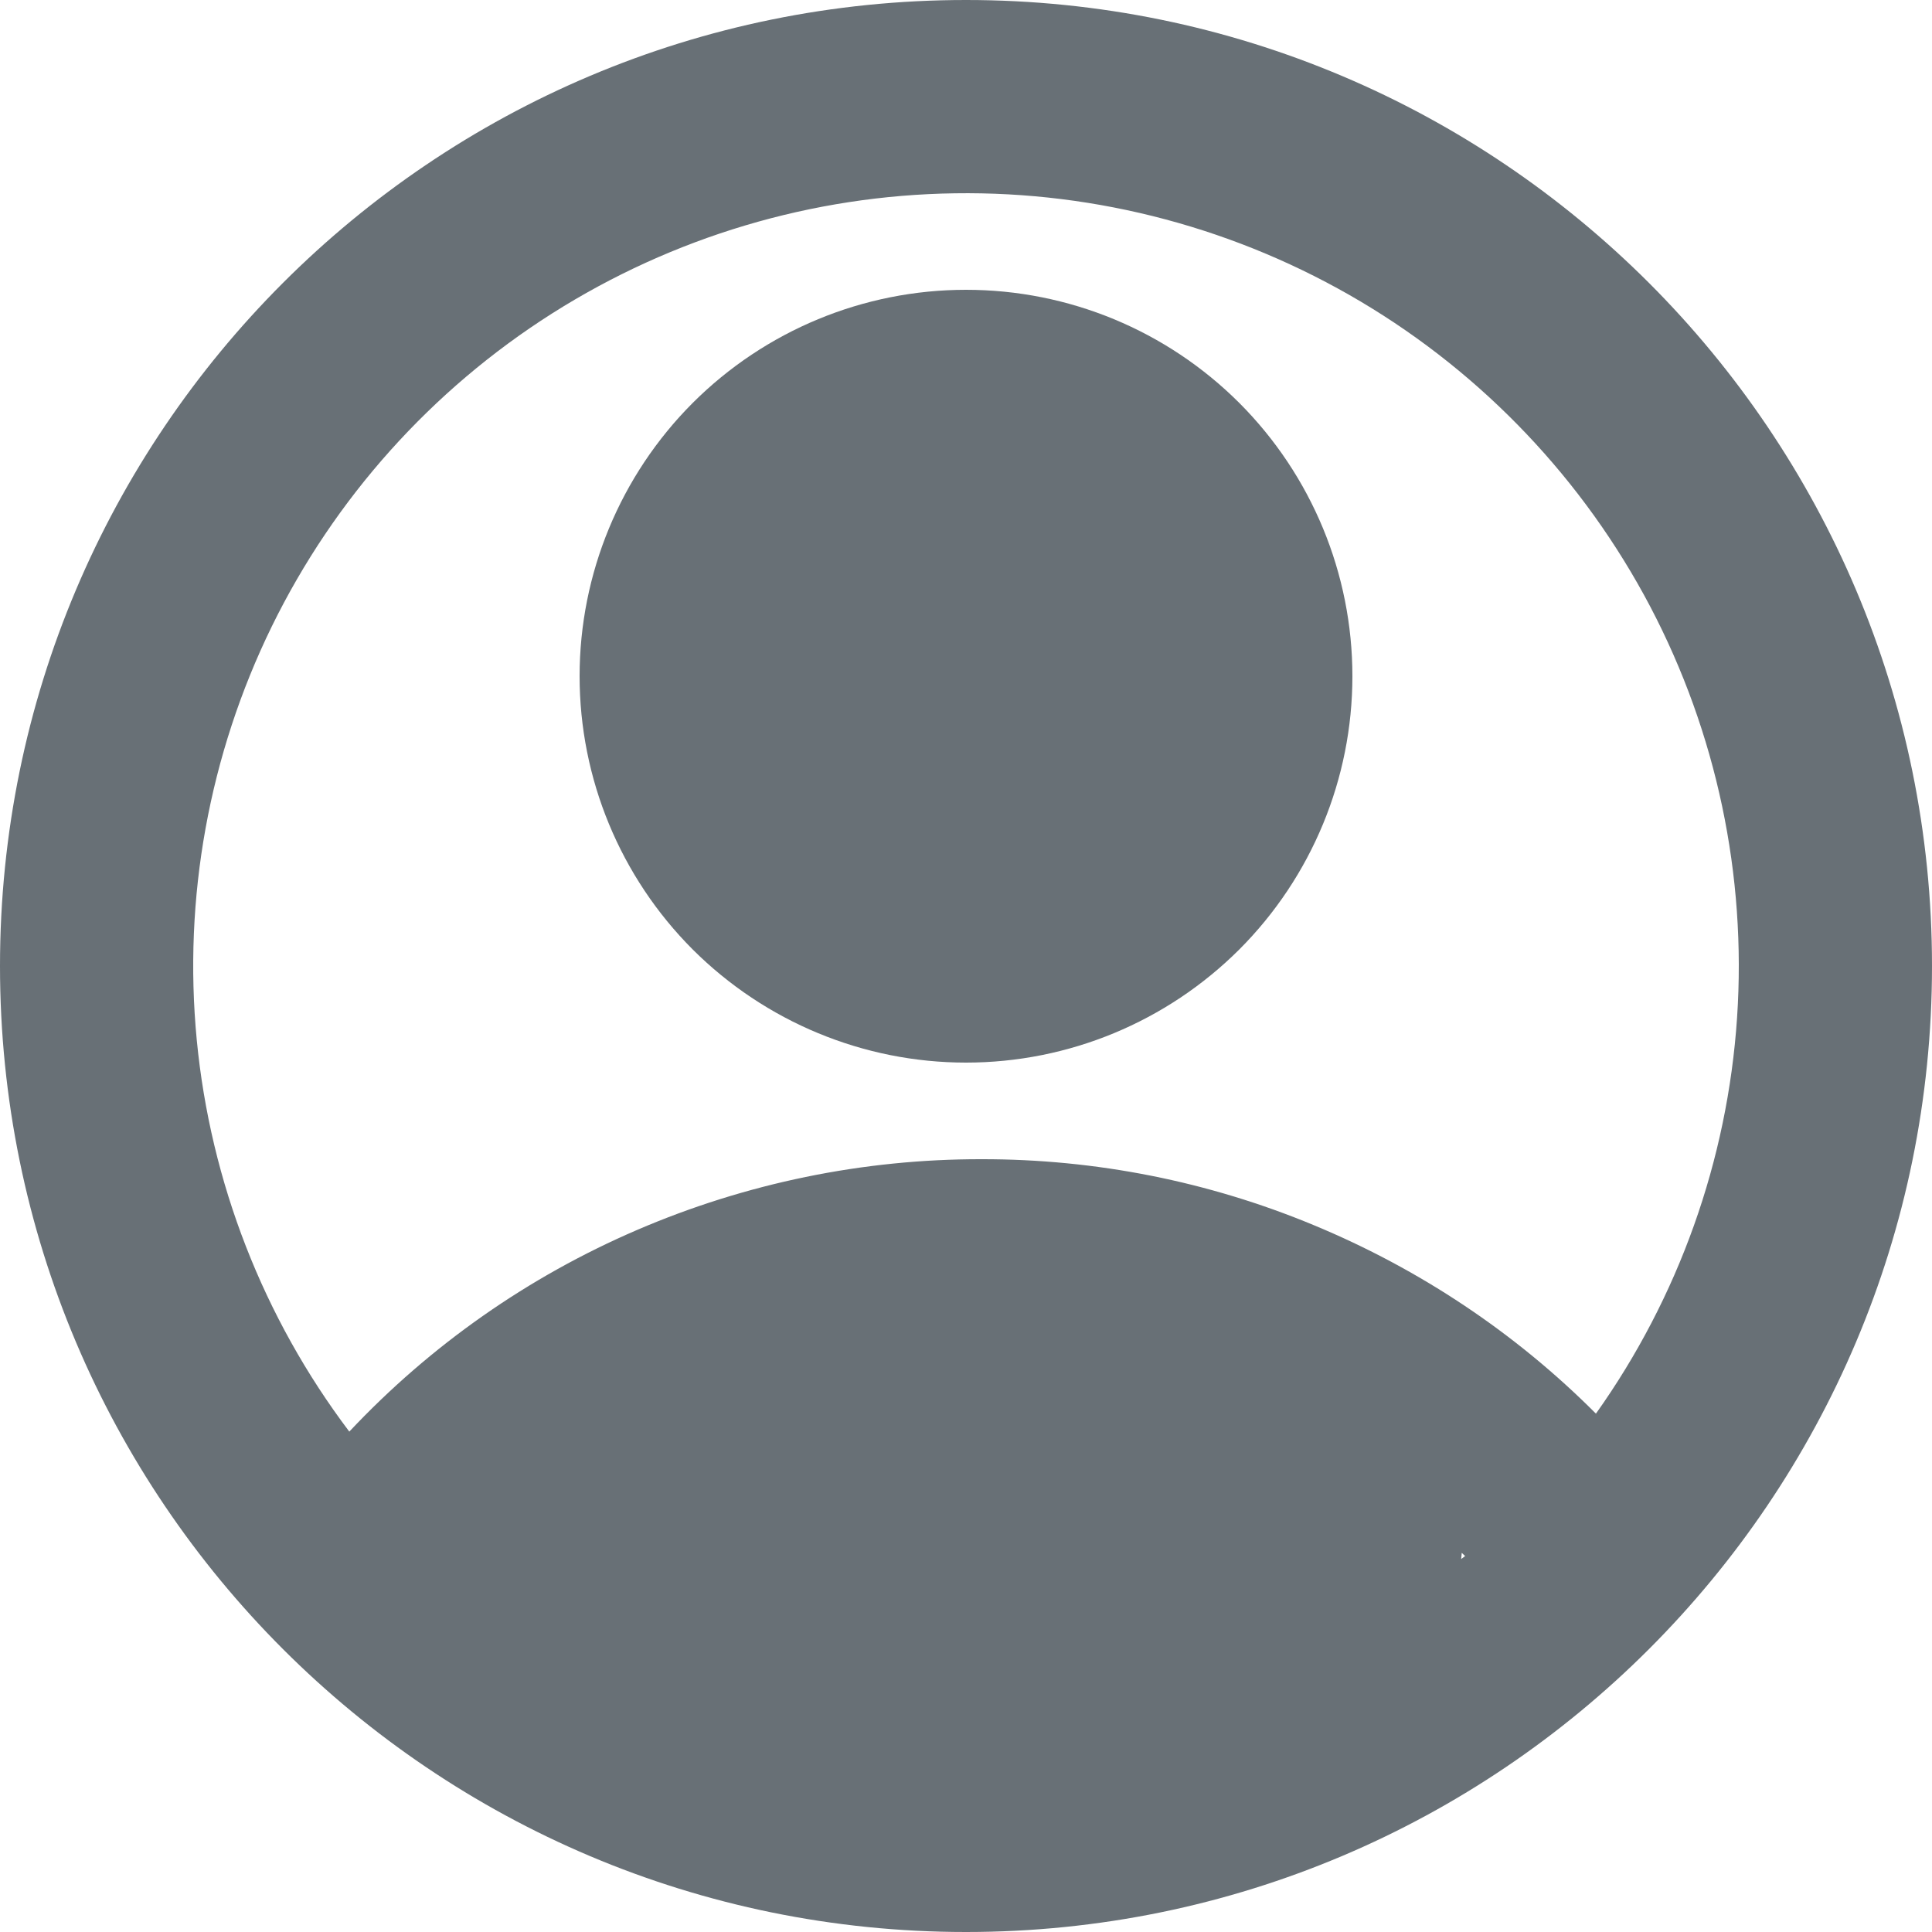
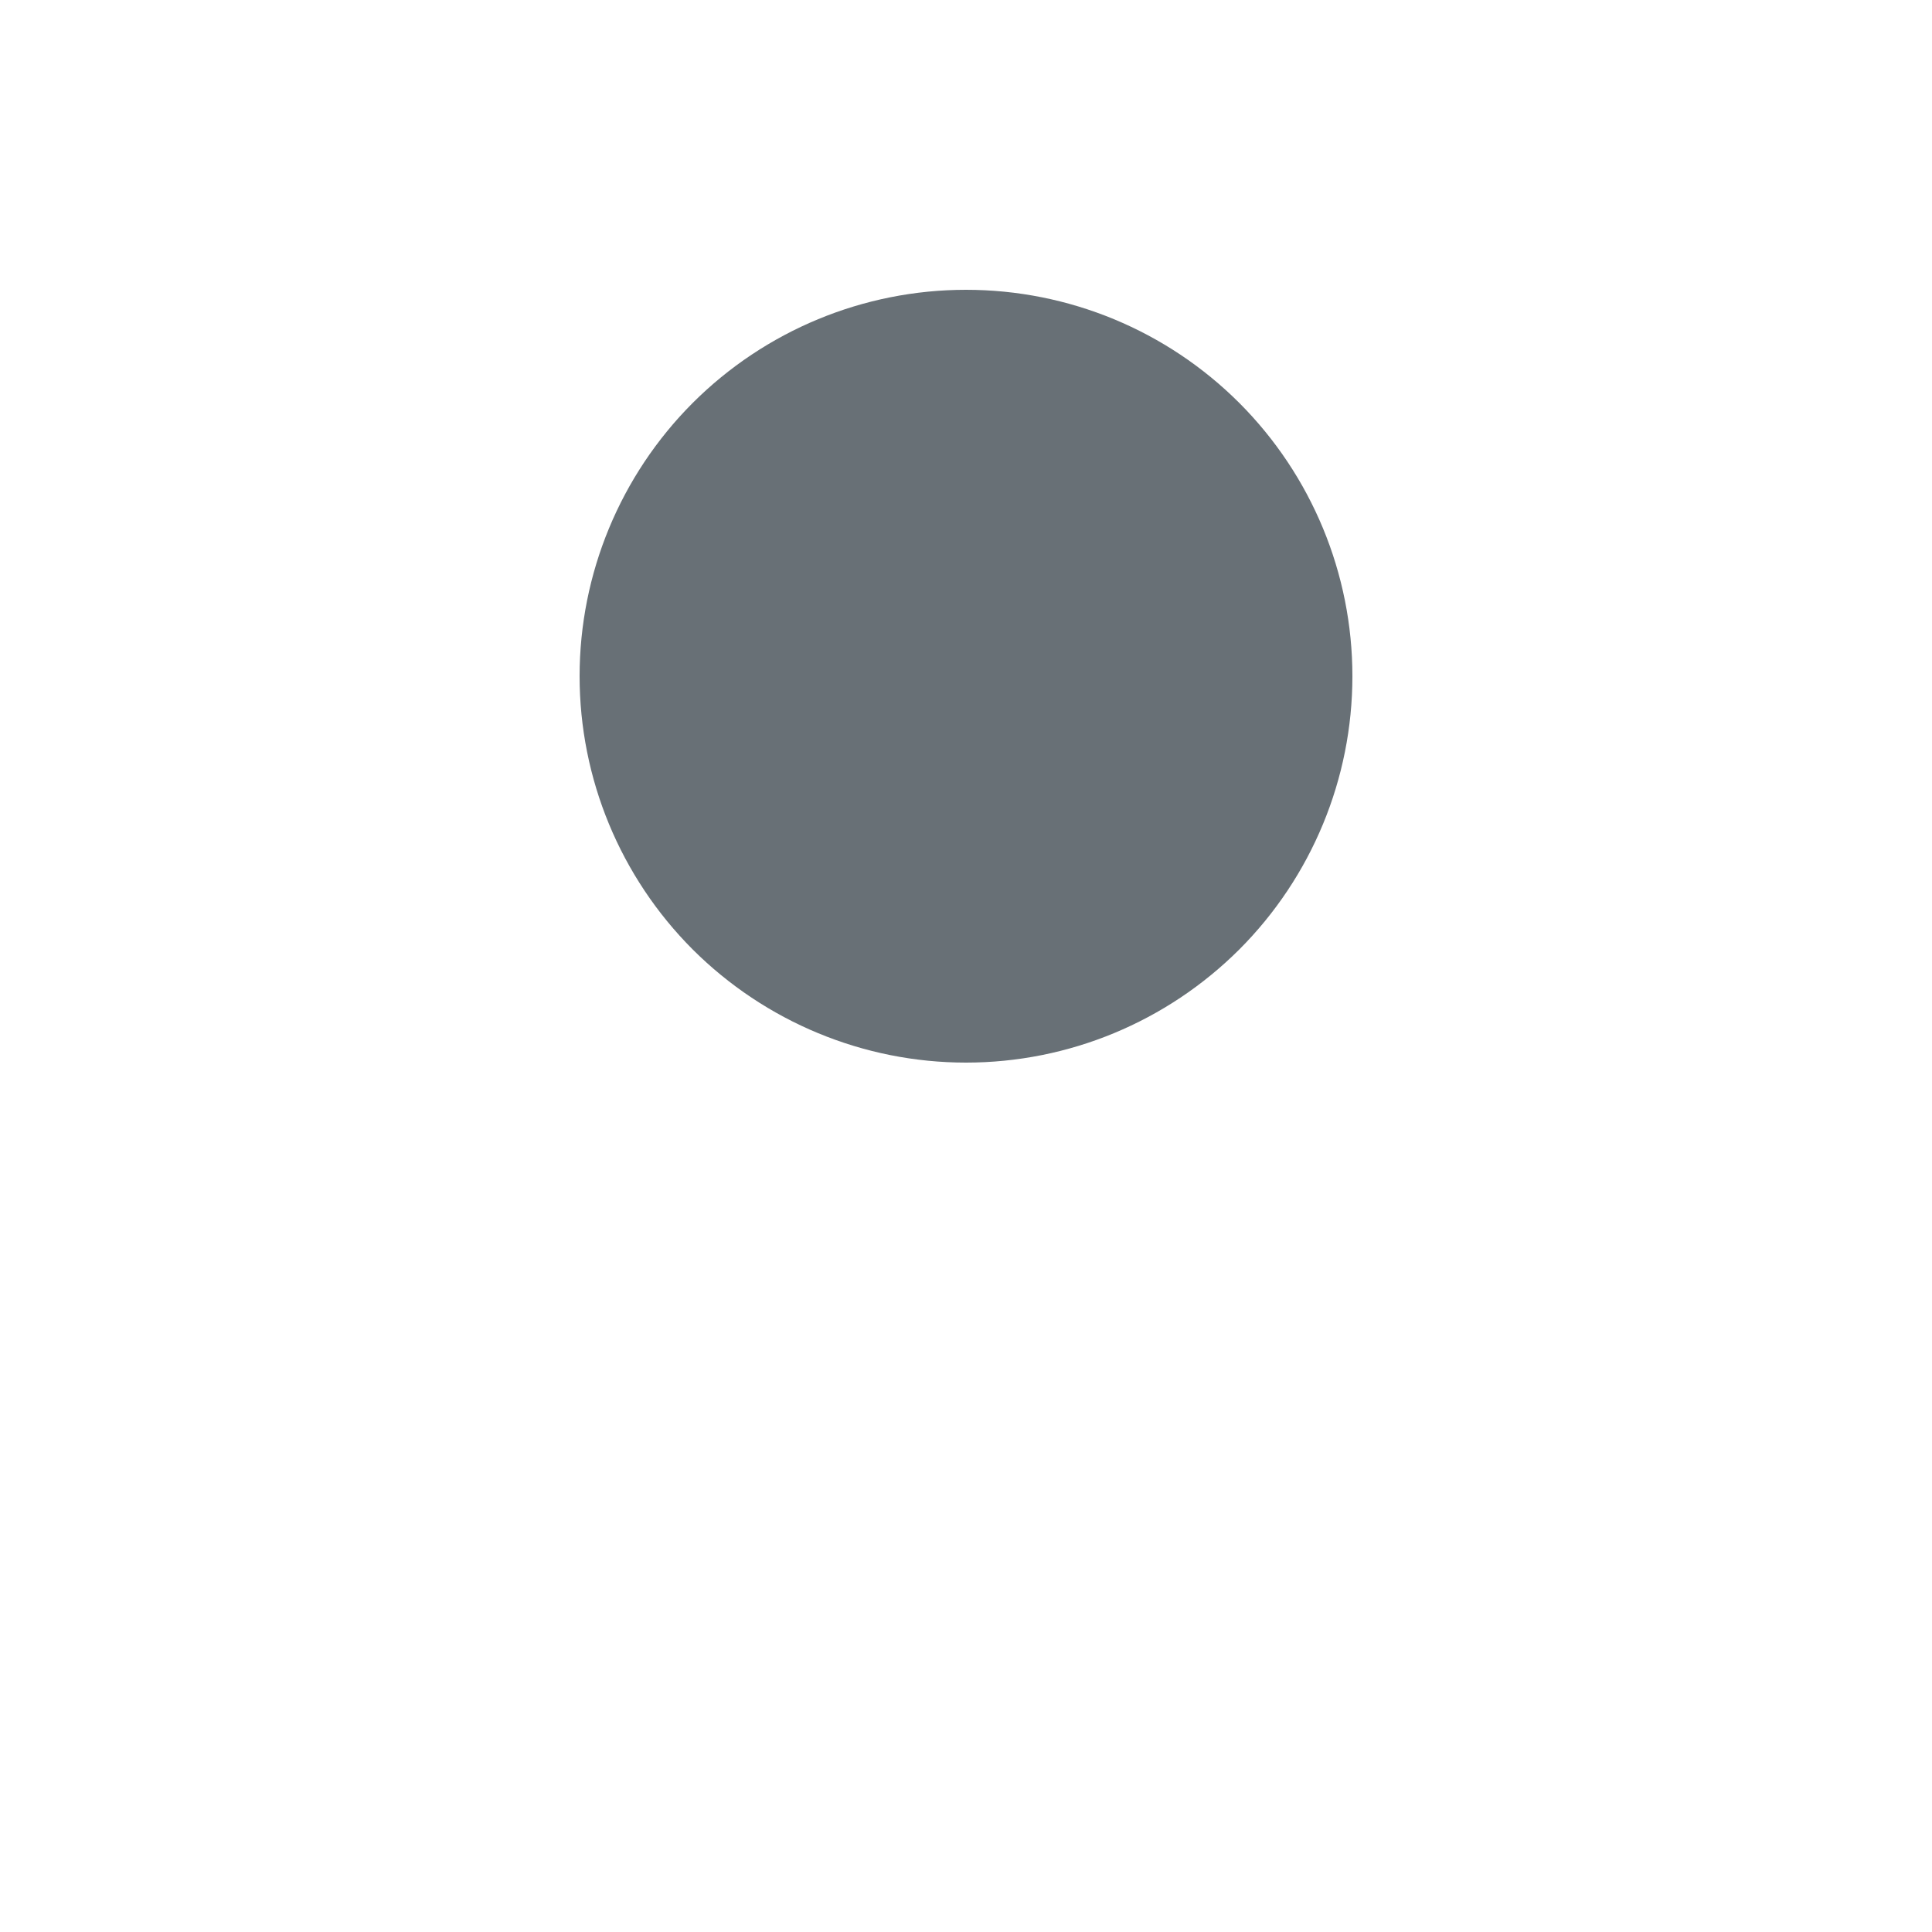
<svg xmlns="http://www.w3.org/2000/svg" version="1.1" id="Layer_1" x="0px" y="0px" width="20px" height="20px" viewBox="0 0 20 20" enable-background="new 0 0 20 20" xml:space="preserve">
  <g>
-     <path fill="#687076" d="M10,0C4.477,0,0,4.477,0,10c0,5.523,4.477,10,10,10c5.521,0,10-4.477,10-10C20,4.477,15.521,0,10,0z    M15.126,16.139c0.001-0.021,0.005-0.042,0.006-0.064c0.011,0.012,0.024,0.021,0.035,0.033   C15.154,16.118,15.14,16.128,15.126,16.139z M16.521,14.634c-0.834-0.837-1.828-1.498-2.918-1.95   C12.512,12.23,11.342,11.998,10.16,12c-1.225-0.002-2.438,0.248-3.564,0.732s-2.14,1.194-2.98,2.088   c-0.89-1.178-1.437-2.582-1.579-4.053C1.895,9.296,2.164,7.814,2.813,6.486c0.65-1.328,1.654-2.449,2.902-3.241   c1.249-0.792,2.692-1.223,4.17-1.244c1.477-0.022,2.932,0.367,4.203,1.122c1.27,0.755,2.307,1.848,2.995,3.156   c0.687,1.309,0.998,2.782,0.899,4.257C17.883,12.011,17.377,13.43,16.521,14.634z" />
    <path fill="#687076" d="M10,3C8.939,3,7.922,3.421,7.171,4.171C6.421,4.922,6,5.939,6,7s0.421,2.078,1.171,2.829   C7.922,10.578,8.939,11,10,11c1.063,0,2.078-0.422,2.829-1.171C13.579,9.078,14,8.061,14,7s-0.421-2.078-1.171-2.829   C12.078,3.421,11.063,3,10,3z" />
  </g>
</svg>